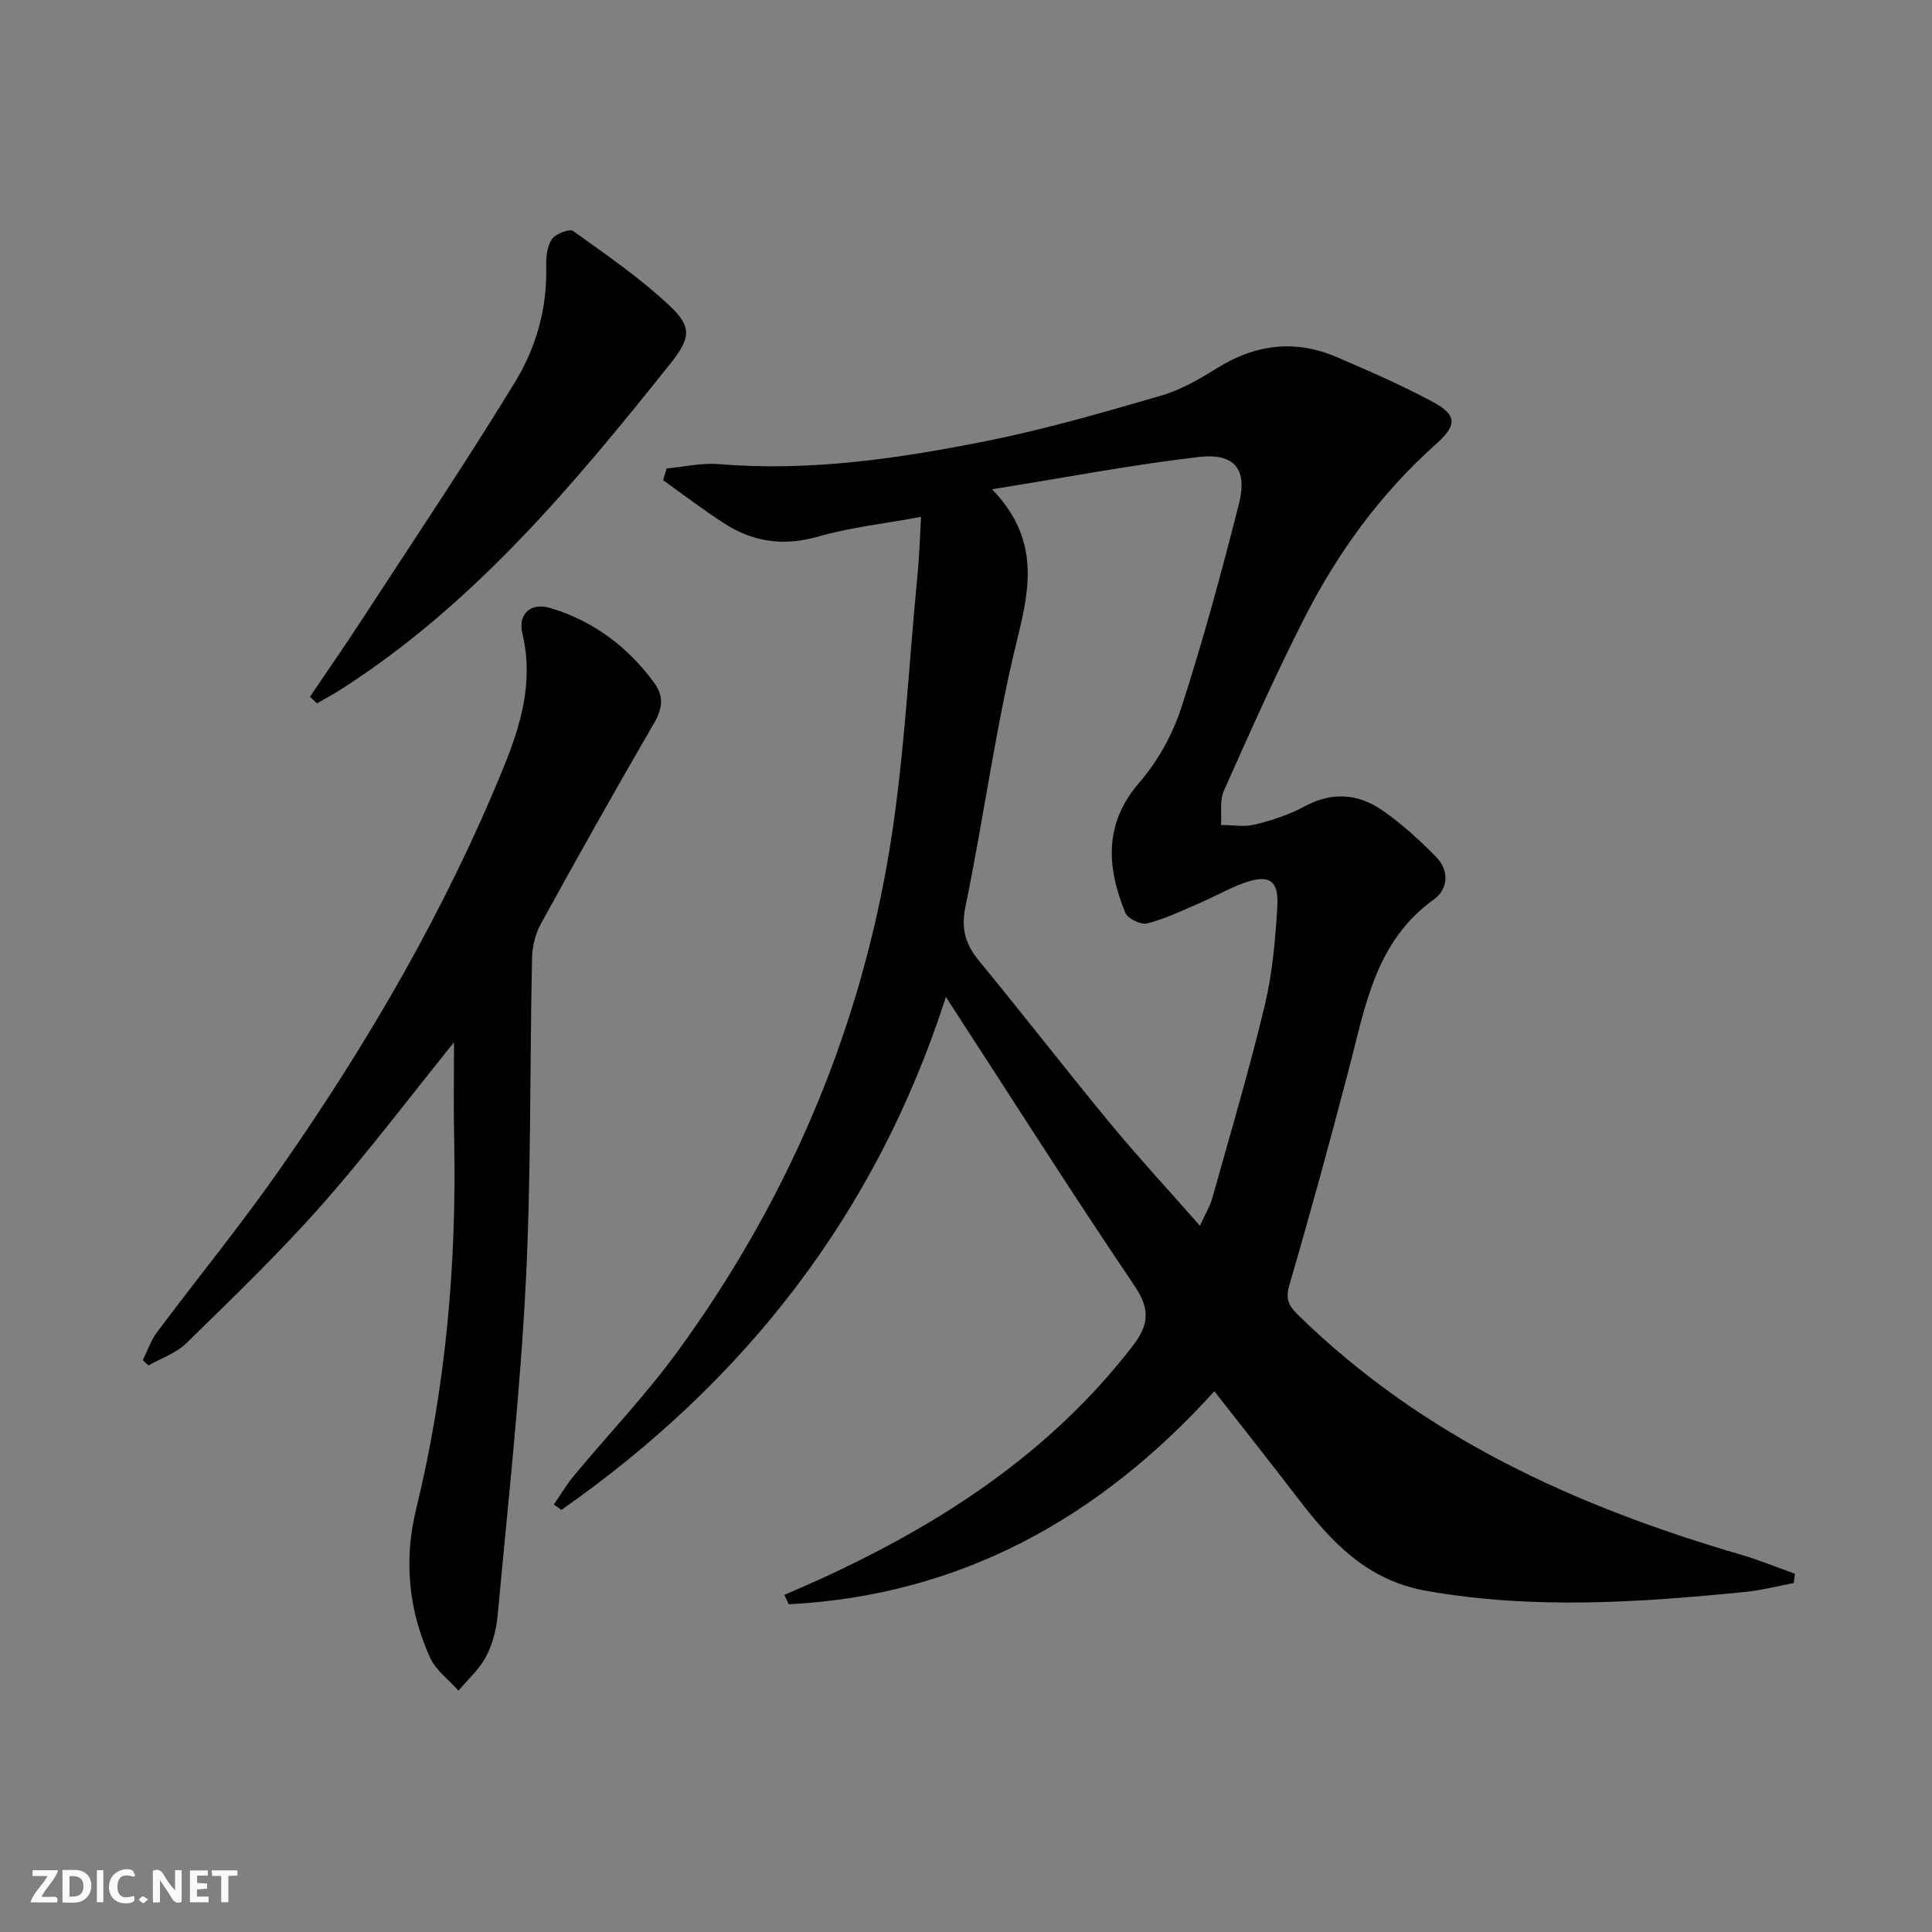
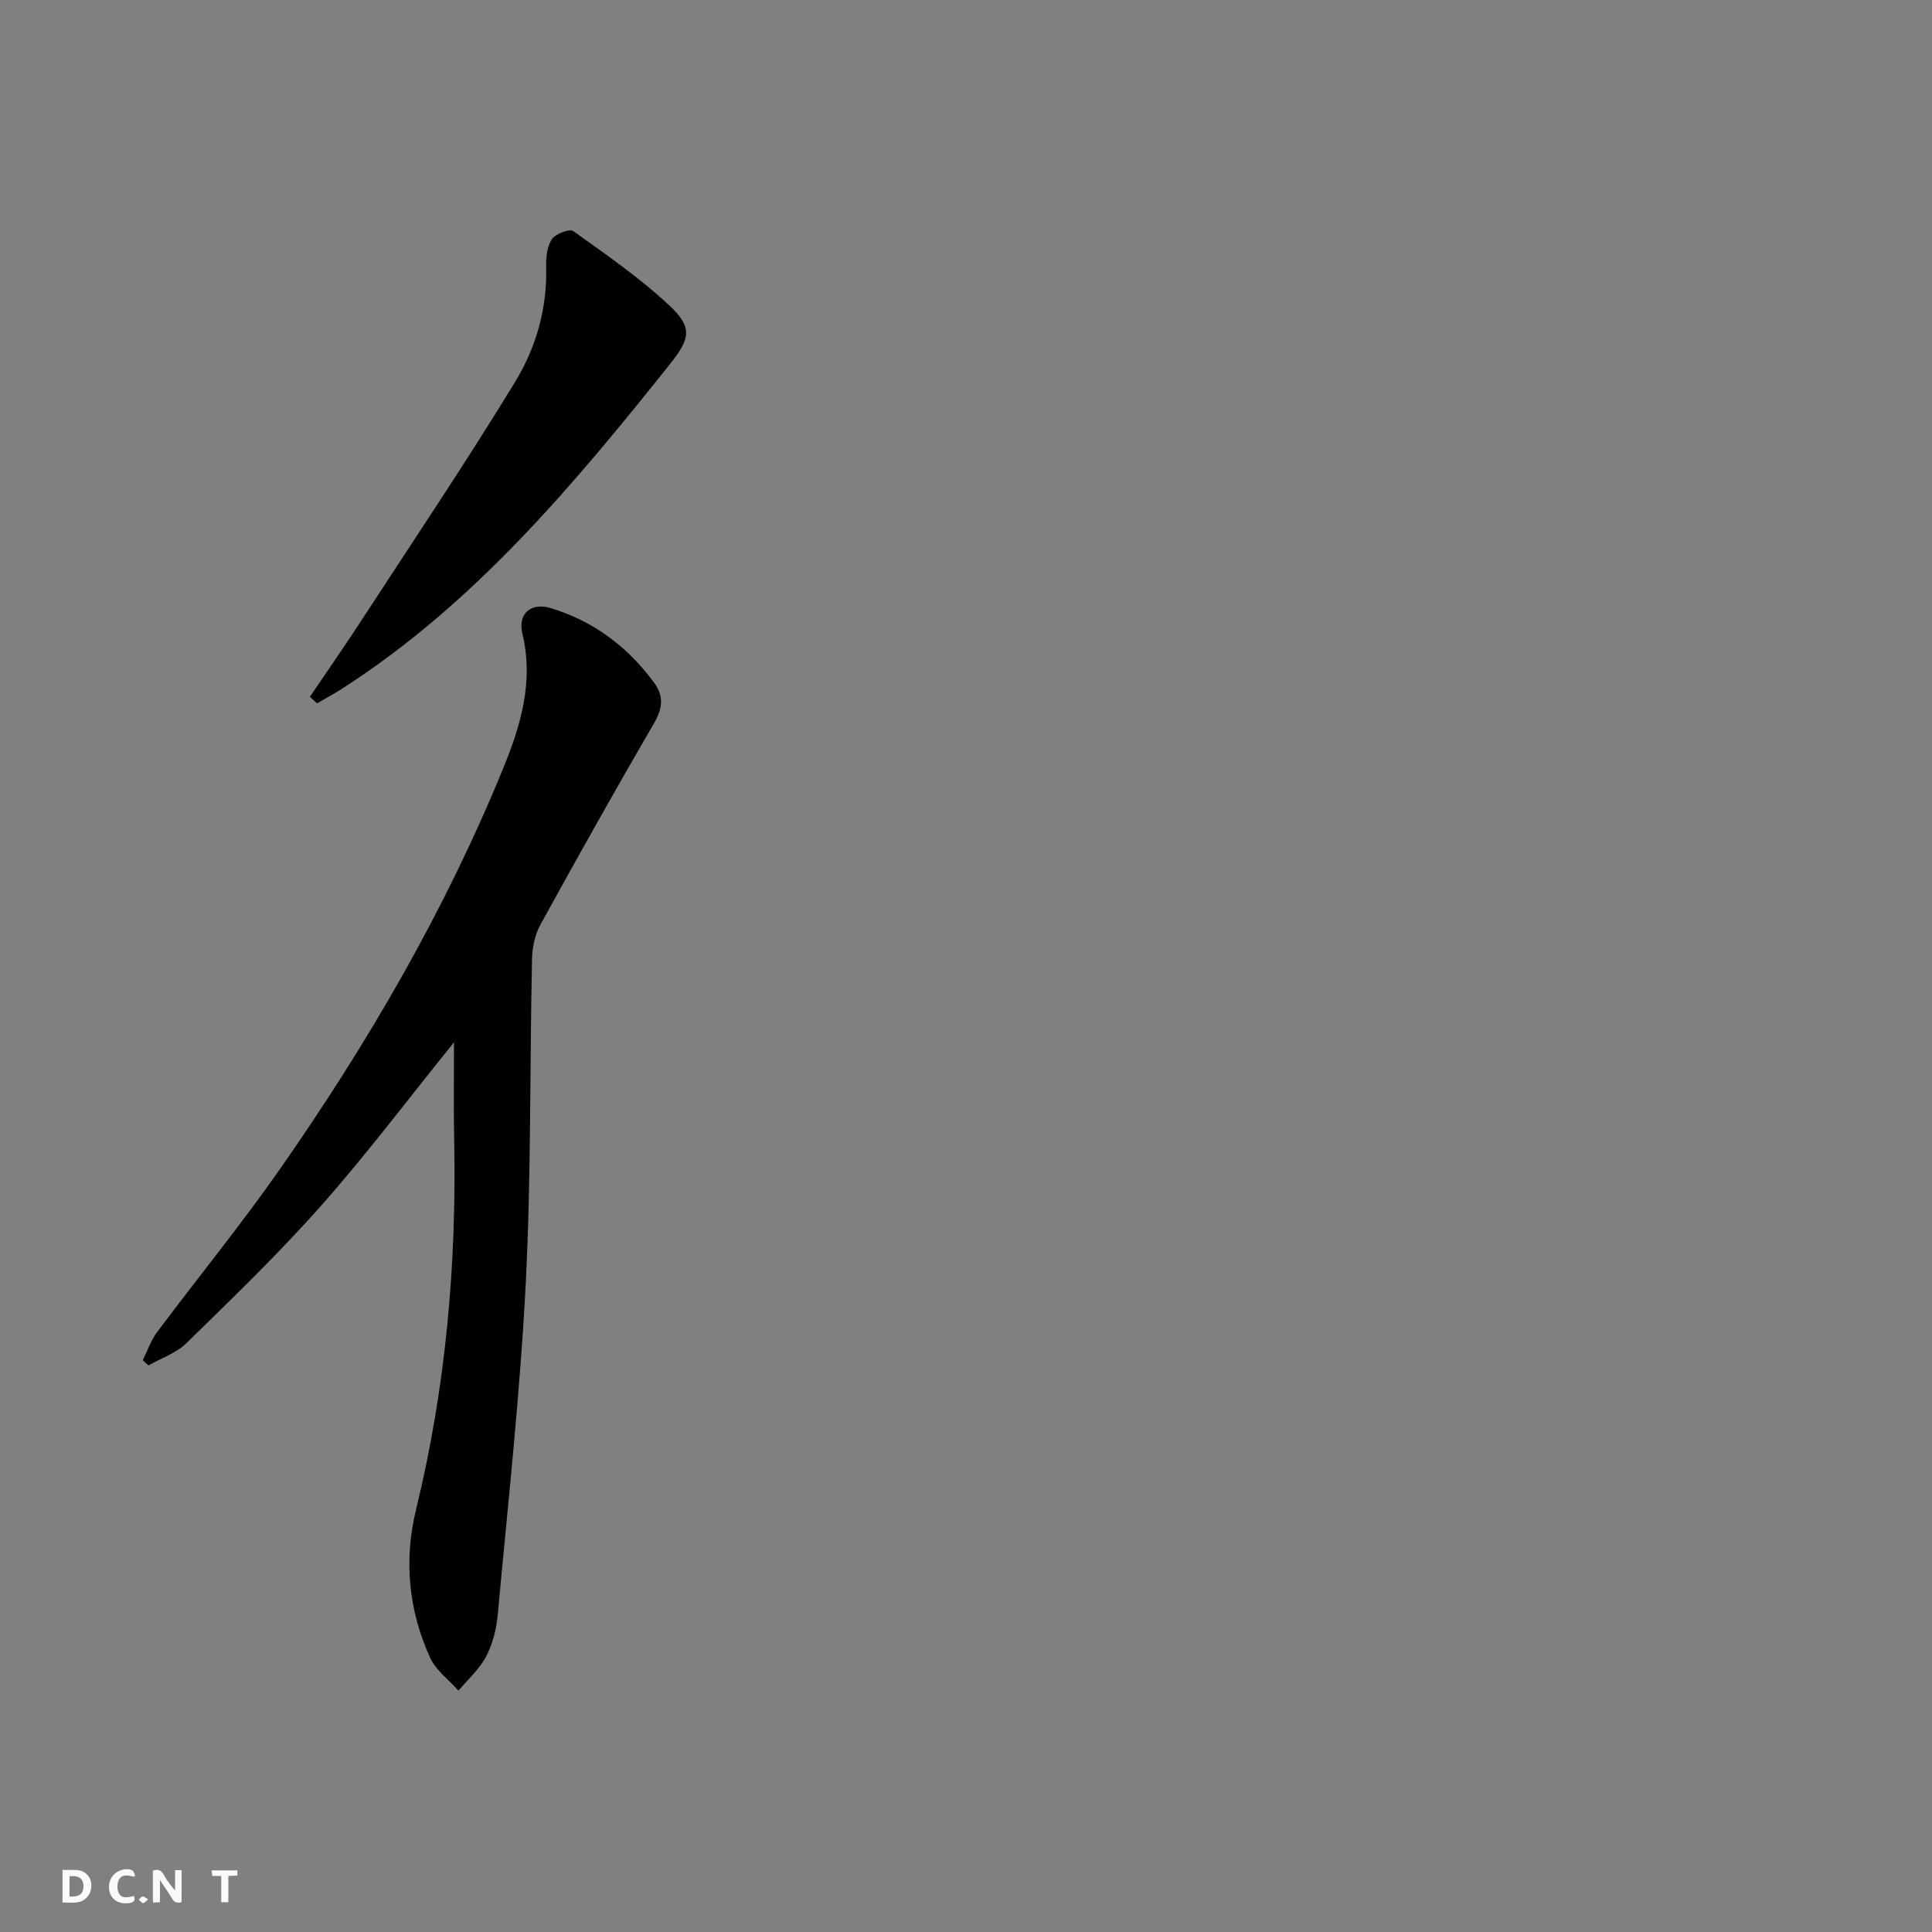
<svg xmlns="http://www.w3.org/2000/svg" enable-background="new 0 0 400 400" viewBox="0 0 400 400">
  <rect x="0" y="0" width="400" height="400" fill="#808080" stroke="none" />
  <g fill="#fbfafa">
-     <path d="m37.59 393.81c-.92.31-1.52.05-2-.78-.7-1.2-1.52-2.34-2.47-3.78v4.59c-.55.03-.95.05-1.41.07-.03-.37-.06-.64-.06-.91 0-1.91 0-3.81 0-5.7 1.13-.41 1.77-.03 2.29.91.62 1.11 1.38 2.14 2.31 3.19v-4.2h1.35v6.61z" />
+     <path d="m37.59 393.81c-.92.31-1.52.05-2-.78-.7-1.2-1.52-2.34-2.47-3.78v4.59c-.55.03-.95.05-1.41.07-.03-.37-.06-.64-.06-.91 0-1.91 0-3.81 0-5.7 1.13-.41 1.77-.03 2.29.91.62 1.11 1.38 2.14 2.31 3.19v-4.2h1.35z" />
    <path d="m12.94 393.88v-6.75c1.9.19 3.93-.54 5.37 1.29.8 1.01.78 2.88.03 3.97-1.37 1.97-3.4 1.51-5.4 1.49m1.45-1.22c2.04.12 2.92-.58 2.89-2.21-.03-1.51-.98-2.19-2.89-2z" />
-     <path d="m11.81 393.87h-5.49c.68-2.18 2.47-3.48 3.51-5.45h-3.08v-1.21h5.29c-.71 2.13-2.44 3.48-3.47 5.51.86 0 1.63.04 2.39-.01.79-.05 1.14.21.85 1.16" />
-     <path d="m39.33 393.86v-6.61h3.7v1.07h-2.22v1.52c.68.04 1.34.09 2.07.13v1.07c-.72.05-1.38.09-2.1.14v1.48h2.4v1.19h-3.85z" />
    <path d="m27.71 388.56c-1.15-.3-2.46-.61-3.1.64-.37.73-.41 1.93-.06 2.67.63 1.35 1.99.93 3.17.68.35.94-.01 1.32-.93 1.46-1.62.25-3.05-.27-3.76-1.48-.73-1.25-.6-3.03.31-4.17.88-1.11 2.71-1.7 4-1.16.32.13.44.74.65 1.12-.1.08-.19.16-.28.24" />
    <path d="m49.15 387.24v1.07c-.59.02-1.17.05-1.87.08v5.44h-1.48v-5.44h-1.85c-.05-.4-.08-.73-.13-1.15z" />
-     <path d="m20.06 387.21h1.33v6.62h-1.33z" />
    <path d="m30.68 393.25c-.49.38-.8.79-1.05.76-.32-.05-.6-.45-.9-.7.26-.24.51-.64.8-.67.29-.04.62.3 1.15.61" />
  </g>
-   <path d="m371.37 327.75c-3.31.62-6.6 1.49-9.95 1.83-22.02 2.2-43.98 3.69-66.06-.2-12.37-2.18-19.74-10.14-26.71-19.26-5.56-7.26-11.25-14.42-17.23-22.08-23.89 26.38-52.66 42.27-88.11 44.11-.3-.65-.61-1.3-.91-1.94 2.49-1.1 5-2.16 7.48-3.3 24.95-11.42 47.46-26.05 64.52-48.1 3.39-4.38 3.86-7.6.53-12.54-13.12-19.42-25.68-39.22-39.09-59.86-14.5 45.07-41.78 79.7-79.59 106.19-.53-.36-1.06-.73-1.59-1.09 1.38-2 2.62-4.12 4.16-5.98 7.13-8.57 14.88-16.69 21.43-25.67 22.16-30.39 36.93-64.26 43.45-101.23 3.48-19.73 4.32-39.92 6.29-59.91.35-3.57.44-7.16.7-11.71-7.67 1.42-14.62 2.17-21.24 4.07-7.13 2.05-13.49 1.17-19.52-2.72-4.33-2.8-8.44-5.95-12.64-8.94.24-.81.48-1.62.72-2.43 3.63-.33 7.3-1.2 10.87-.9 18.77 1.57 37.19-1.15 55.44-4.8 12.16-2.43 24.13-5.91 36.05-9.37 4.07-1.18 7.94-3.42 11.58-5.69 7.93-4.94 16.13-6 24.72-2.33 6.72 2.87 13.44 5.81 19.87 9.25 5.26 2.81 5.11 4.93.74 8.82-11.45 10.21-20.34 22.45-27.25 36.04-5.95 11.7-11.3 23.71-16.64 35.71-.91 2.04-.43 4.71-.59 7.08 2.36.01 4.83.46 7.05-.09 3.52-.87 7.08-2.04 10.26-3.76 5.63-3.05 11.04-2.65 16.01.77 4.05 2.78 7.76 6.18 11.21 9.7 2.76 2.82 2.56 6.63-.51 8.84-12.12 8.71-14.17 22.2-17.57 35.17-3.91 14.91-7.96 29.79-12.29 44.58-.86 2.96-.18 4.3 1.85 6.29 25.83 25.27 57.51 39.63 91.61 49.57 3.8 1.11 7.48 2.63 11.21 3.96-.09.64-.17 1.28-.26 1.92zm-122.94-73.97c1.08-2.38 2.07-3.97 2.55-5.69 3.71-13.24 7.64-26.43 10.84-39.8 1.62-6.73 2.24-13.77 2.64-20.71.31-5.35-1.74-6.6-6.82-4.81-3.11 1.1-6.01 2.8-9.06 4.11-3.64 1.56-7.26 3.32-11.06 4.31-1.29.34-4.07-1.02-4.56-2.25-3.8-9.41-4.48-18.37 2.96-26.96 3.82-4.42 6.89-9.99 8.69-15.56 4.49-13.86 8.31-27.96 11.9-42.09 1.81-7.14-.87-10.57-8.25-9.72-13.9 1.6-27.68 4.26-42.87 6.69 9.64 9.99 8.01 19.79 5.29 30.78-4.54 18.32-6.98 37.16-10.8 55.67-.96 4.66.05 7.82 2.88 11.26 9.2 11.18 18.07 22.64 27.29 33.81 5.81 7.01 12.01 13.71 18.38 20.96z" fill="#000001" />
  <path d="m94 215.79c-9.43 11.68-18.05 23.13-27.51 33.83-8.8 9.94-18.41 19.18-27.91 28.48-2.1 2.06-5.2 3.09-7.84 4.6-.39-.36-.79-.72-1.18-1.08.97-1.95 1.67-4.1 2.96-5.81 8.47-11.33 17.44-22.3 25.53-33.89 18.22-26.1 34.17-53.53 46.23-83.09 3.6-8.84 6.23-17.82 3.88-27.63-1-4.16 1.77-6.55 5.89-5.29 8.86 2.7 15.98 8.03 21.43 15.52 1.98 2.72 1.71 5.24-.05 8.27-8.03 13.8-15.84 27.73-23.53 41.72-1.14 2.07-1.7 4.7-1.75 7.08-.48 22.47-.16 44.98-1.31 67.42-1.18 22.87-3.7 45.67-5.8 68.48-.27 2.93-1.05 6-2.41 8.58-1.38 2.63-3.76 4.73-5.71 7.05-1.99-2.25-4.67-4.19-5.86-6.8-4.48-9.82-5.48-20.23-2.92-30.7 6.16-25.22 8.42-50.81 7.89-76.7-.14-6.42-.03-12.84-.03-20.04z" fill="#000001" />
  <path d="m64.16 144.27c3.56-5.28 7.21-10.5 10.68-15.84 10.68-16.39 21.61-32.64 31.79-49.33 4.31-7.06 6.68-15.17 6.45-23.77-.05-1.95.15-4.24 1.15-5.77.74-1.13 3.67-2.27 4.43-1.73 6.86 4.9 13.86 9.73 19.98 15.47 4.72 4.43 4.31 6.77.13 12.01-20.05 25.12-40.6 49.75-68.08 67.36-1.64 1.05-3.36 1.97-5.04 2.95-.5-.46-1-.9-1.49-1.35z" fill="#000001" />
</svg>